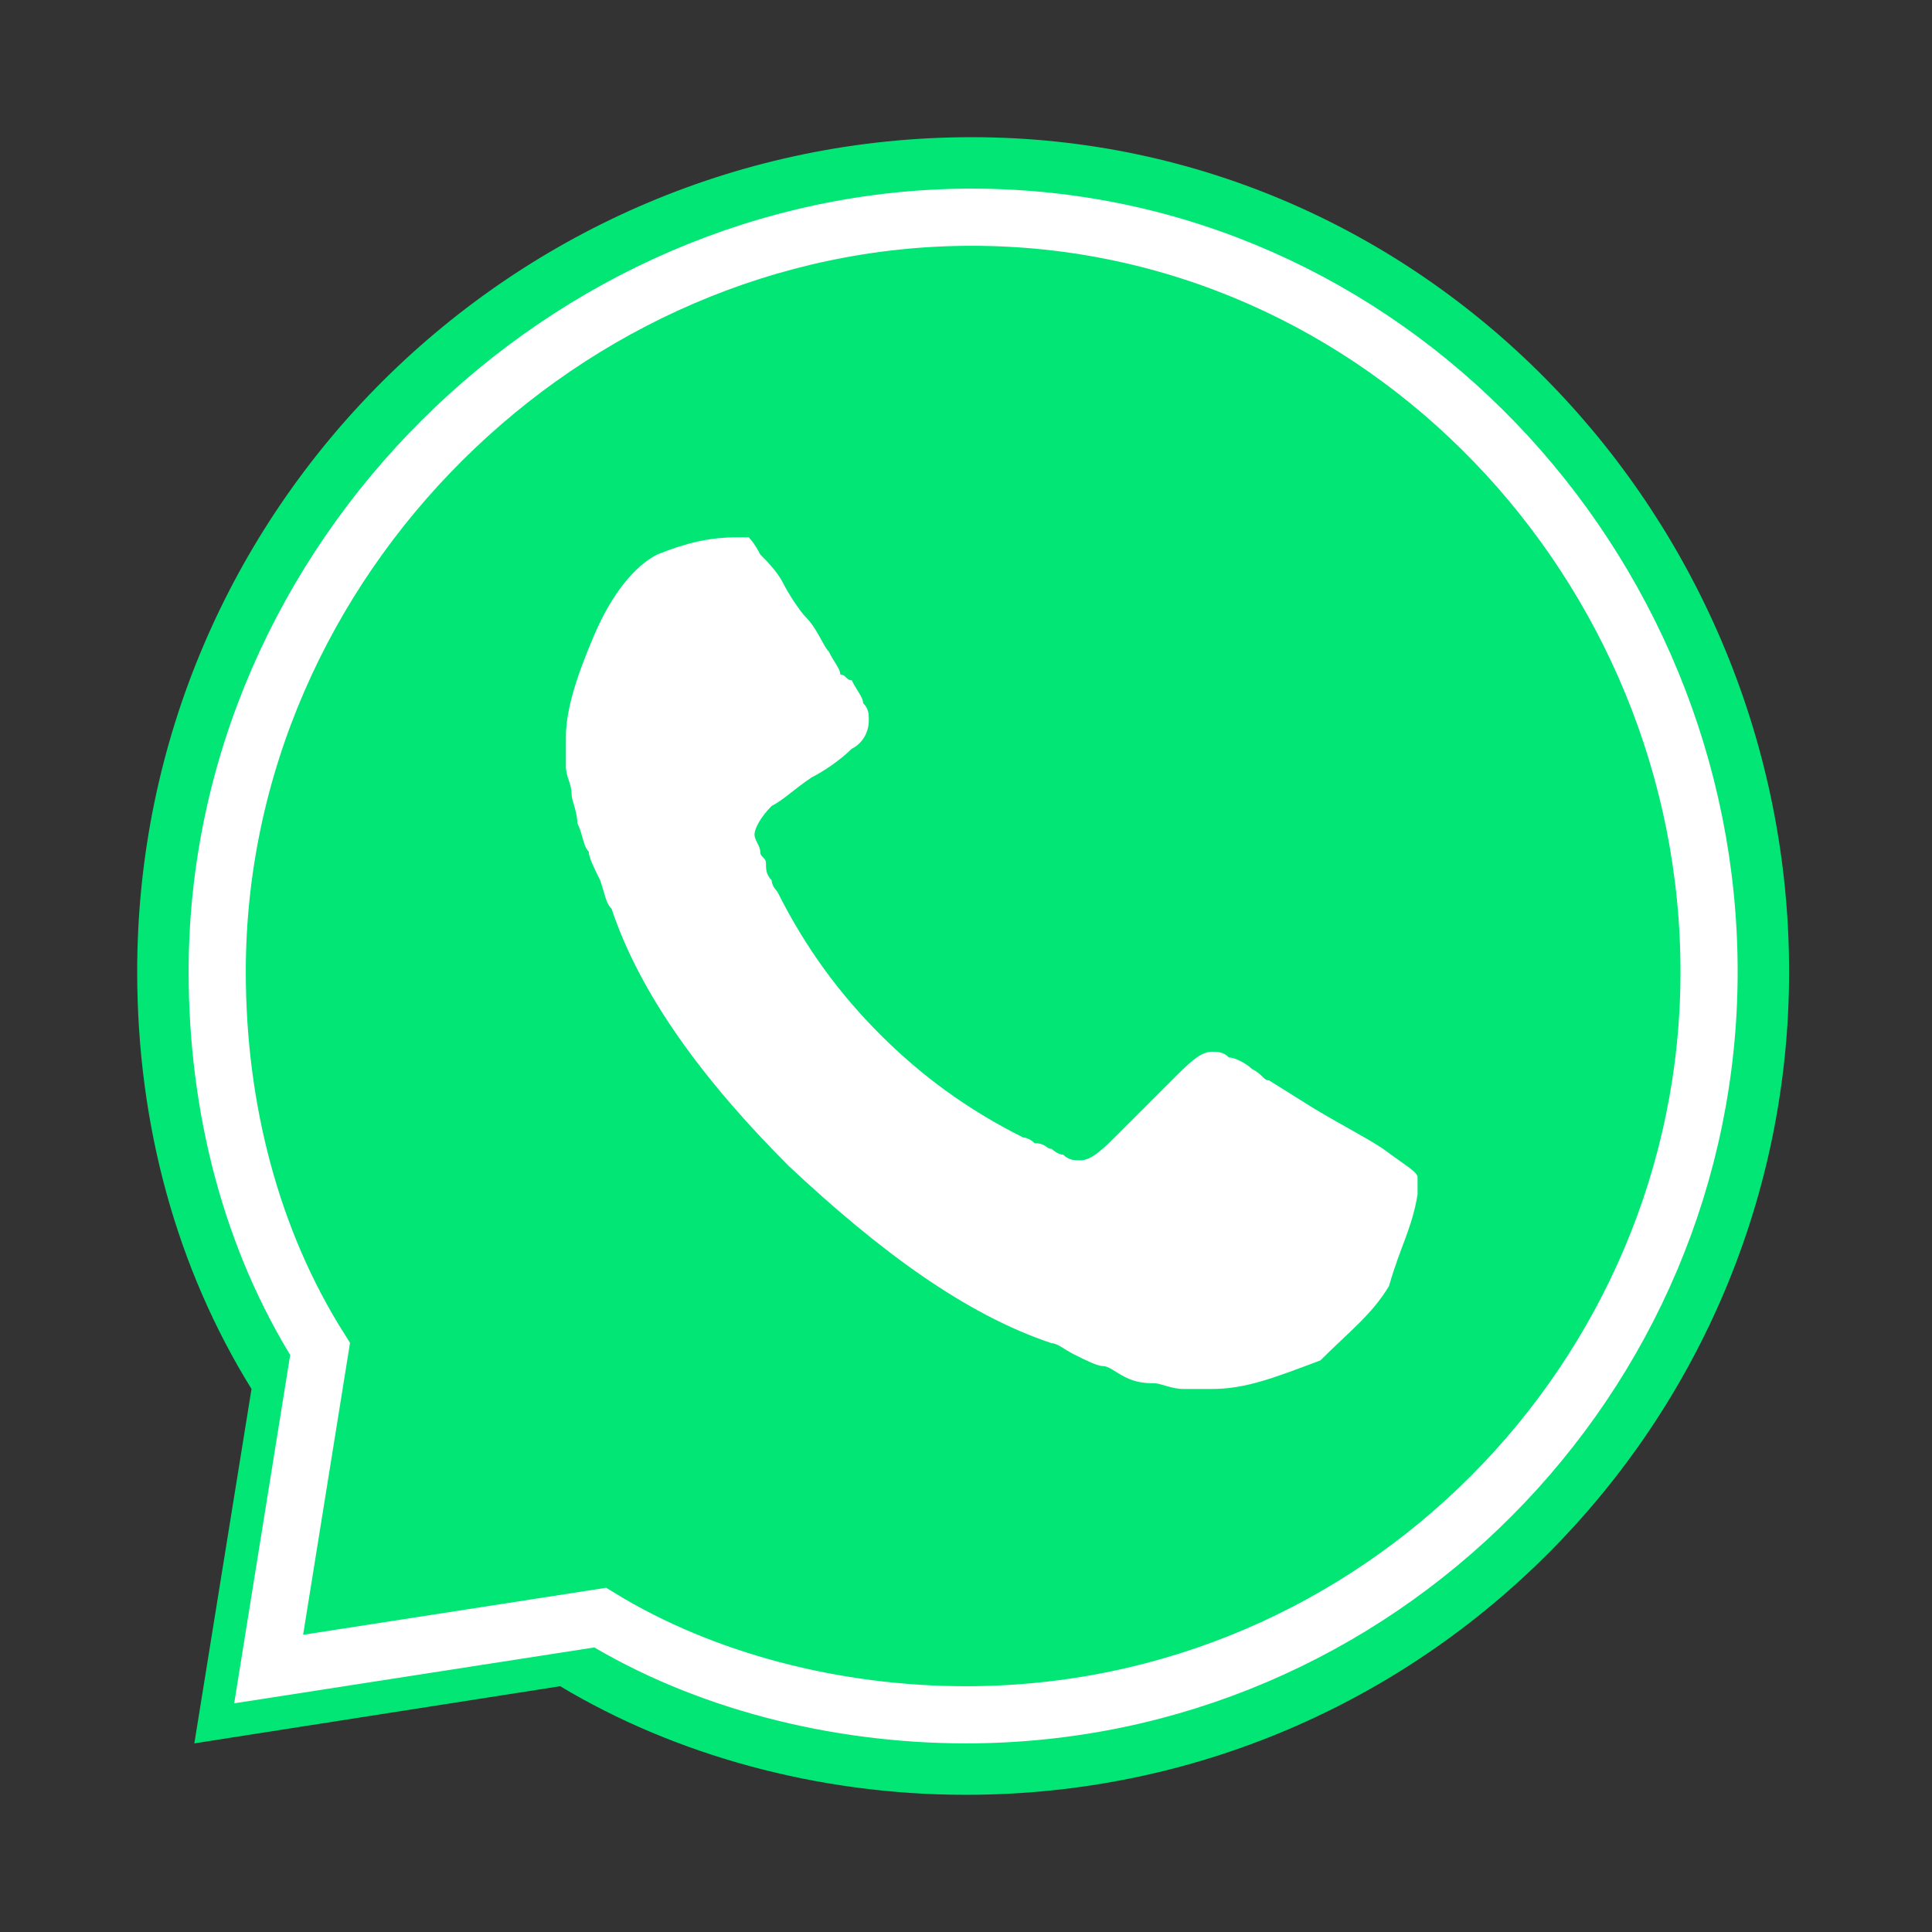
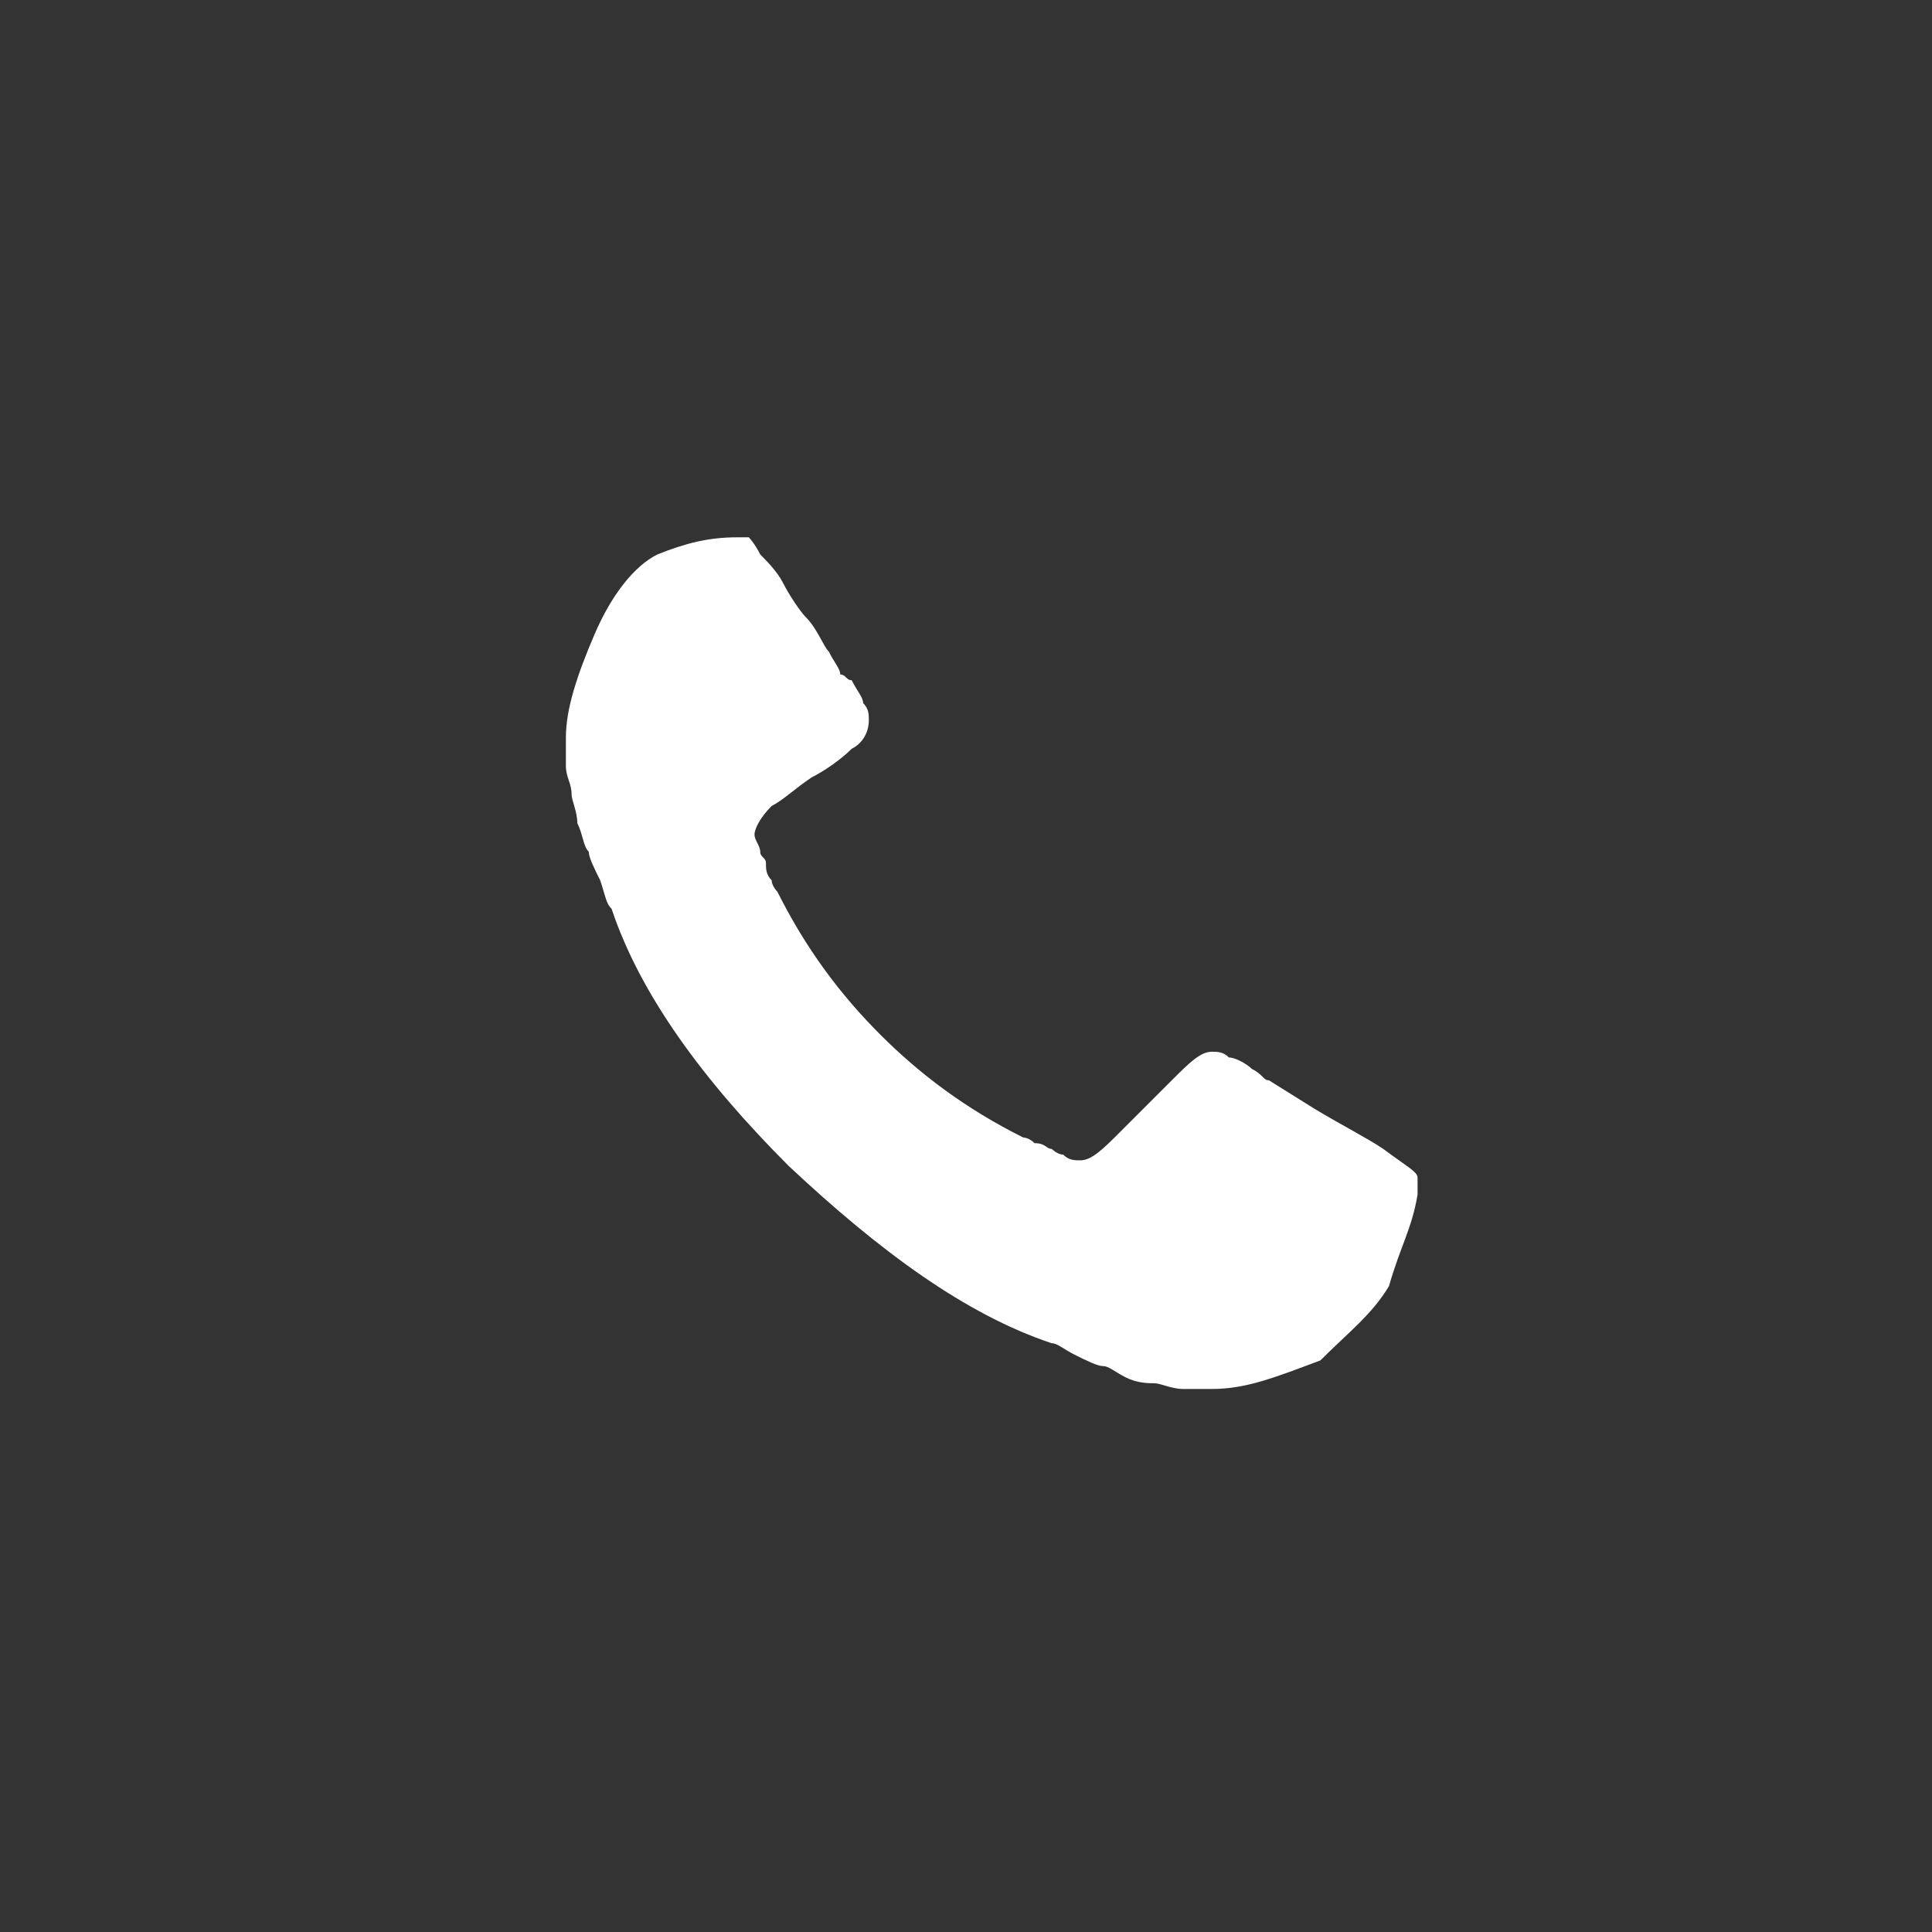
<svg xmlns="http://www.w3.org/2000/svg" version="1.1" id="Layer_1" x="0px" y="0px" viewBox="0 0 33.8 33.8" style="enable-background:new 0 0 33.8 33.8;" xml:space="preserve">
  <rect x="0" y="0" width="33.8" height="33.8" fill="#333333" stroke="none" />
  <style type="text/css">
	.st0{fill:#01E675;}
	.st1{fill:#FFFFFF;}
	.st2{fill:none;stroke:#FFFFFF;stroke-miterlimit:10;}
</style>
-   <path class="st0" d="M17,2.4C9,2.4,2.4,8.9,2.4,17c0,2.7,0.7,5.2,2,7.3l-1,6.2l6.4-1c2,1.2,4.5,1.9,7.1,1.9c8,0,14.4-6.5,14.4-14.4  S25,2.4,17,2.4z" />
  <path class="st1" d="M24.3,22.5c-0.3,0.5-0.7,0.8-1.2,1.3c-0.8,0.3-1.3,0.5-1.9,0.5c-0.1,0-0.3,0-0.5,0s-0.4-0.1-0.5-0.1  c-0.1,0-0.3,0-0.5-0.1c-0.2-0.1-0.3-0.2-0.4-0.2c-0.1,0-0.3-0.1-0.5-0.2c-0.2-0.1-0.3-0.2-0.4-0.2c-1.5-0.5-3-1.6-4.6-3.1  c-1.5-1.5-2.6-3-3.1-4.5c-0.1-0.1-0.1-0.2-0.2-0.5c-0.1-0.2-0.2-0.4-0.2-0.5c-0.1-0.1-0.1-0.3-0.2-0.5c0-0.2-0.1-0.4-0.1-0.5  c0-0.2-0.1-0.3-0.1-0.5s0-0.3,0-0.5c0-0.5,0.2-1.1,0.5-1.8s0.7-1.2,1.1-1.4c0.5-0.2,0.9-0.3,1.4-0.3c0.1,0,0.1,0,0.2,0  c0,0,0.1,0.1,0.2,0.3c0.1,0.1,0.3,0.3,0.4,0.5c0.1,0.2,0.3,0.5,0.4,0.6c0.2,0.2,0.3,0.5,0.4,0.6c0.1,0.2,0.2,0.3,0.2,0.4  c0.1,0,0.1,0.1,0.2,0.1c0.1,0.2,0.2,0.3,0.2,0.4c0.1,0.1,0.1,0.2,0.1,0.3c0,0.2-0.1,0.4-0.3,0.5c-0.2,0.2-0.5,0.4-0.7,0.5  c-0.3,0.2-0.5,0.4-0.7,0.5c-0.2,0.2-0.3,0.4-0.3,0.5s0.1,0.2,0.1,0.3s0.1,0.1,0.1,0.2s0,0.2,0.1,0.3c0,0.1,0.1,0.2,0.1,0.2  c0.5,1,1.1,1.8,1.8,2.5c0.7,0.7,1.5,1.3,2.5,1.8c0,0,0.1,0,0.2,0.1c0.2,0,0.2,0.1,0.3,0.1c0,0,0.1,0.1,0.2,0.1  c0.1,0.1,0.2,0.1,0.3,0.1c0.2,0,0.4-0.2,0.7-0.5c0.3-0.3,0.6-0.6,0.9-0.9s0.5-0.5,0.7-0.5c0.1,0,0.2,0,0.3,0.1  c0.1,0,0.3,0.1,0.4,0.2c0.2,0.1,0.2,0.2,0.3,0.2l0.8,0.5c0.5,0.3,0.9,0.5,1.2,0.7c0.4,0.3,0.6,0.4,0.6,0.5c0,0.1,0,0.2,0,0.3  C24.7,21.5,24.5,21.8,24.3,22.5L24.3,22.5z" />
-   <path class="st2" d="M17,3.8C9.9,3.8,3.8,9.8,3.8,17c0,2.4,0.6,4.7,1.8,6.6l-0.9,5.6l5.8-0.9c1.8,1.1,4.1,1.7,6.4,1.7  c7.2,0,13-5.9,13-13S24.2,3.8,17,3.8z" />
</svg>